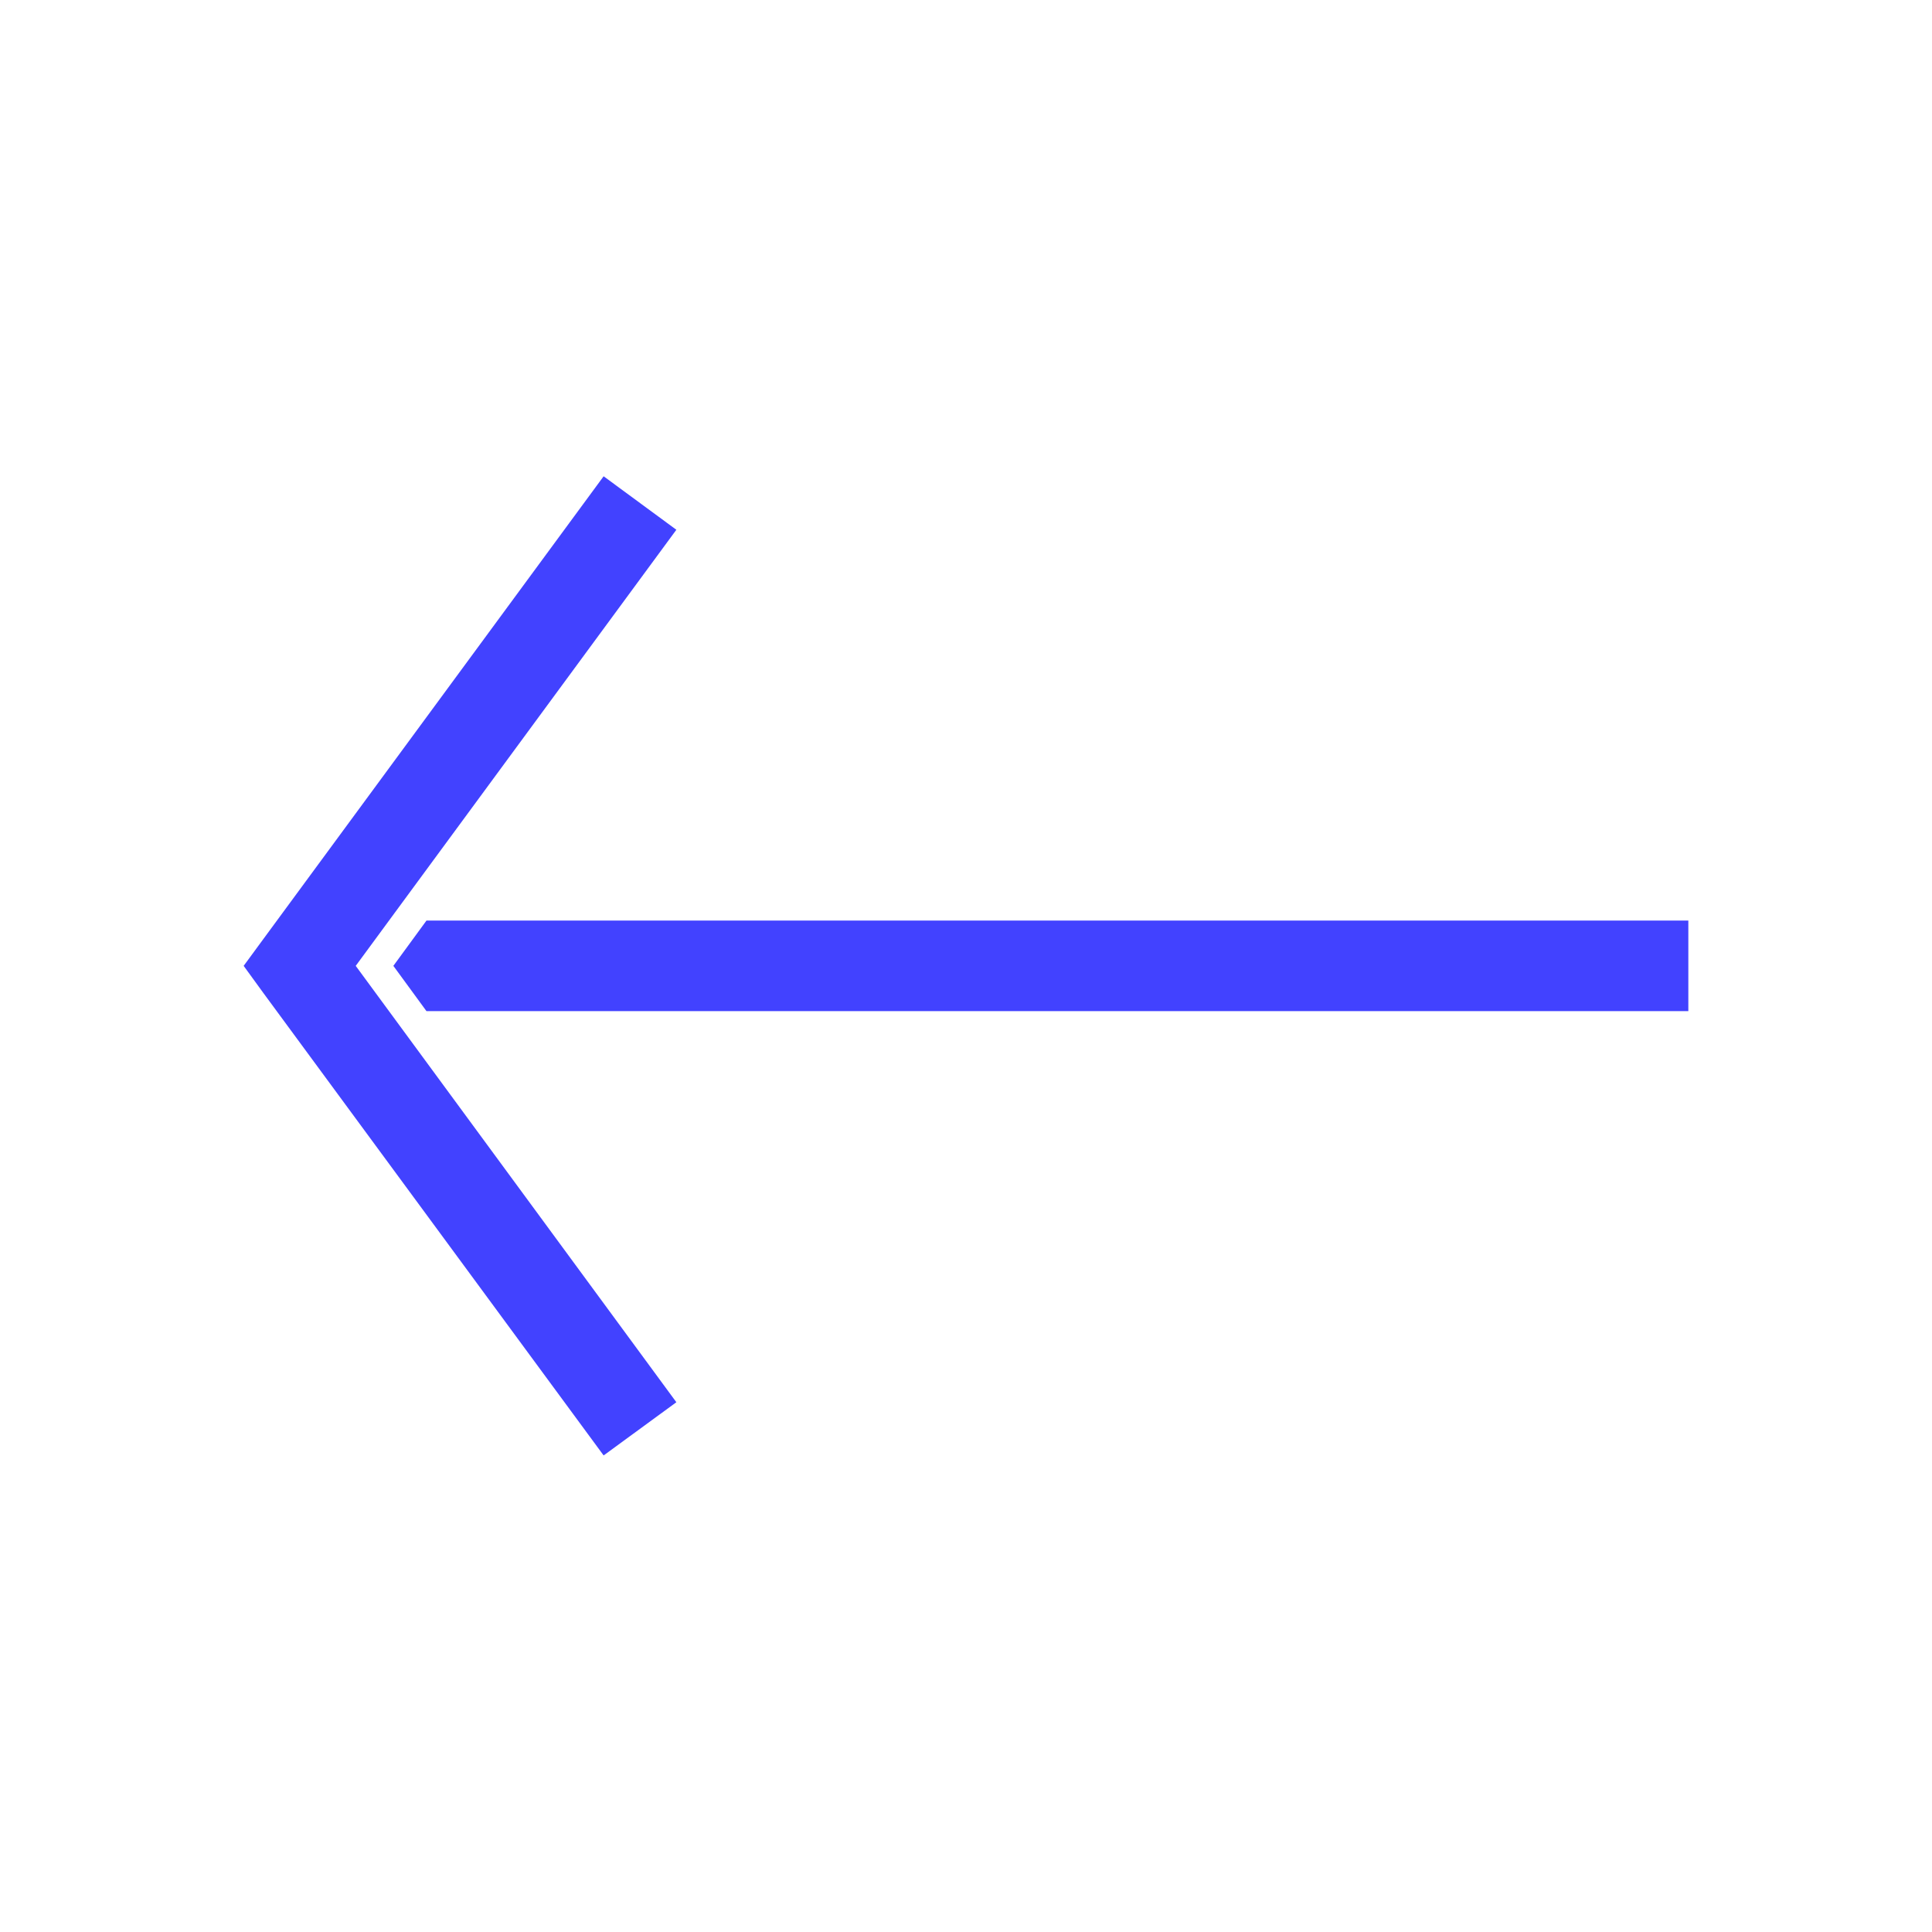
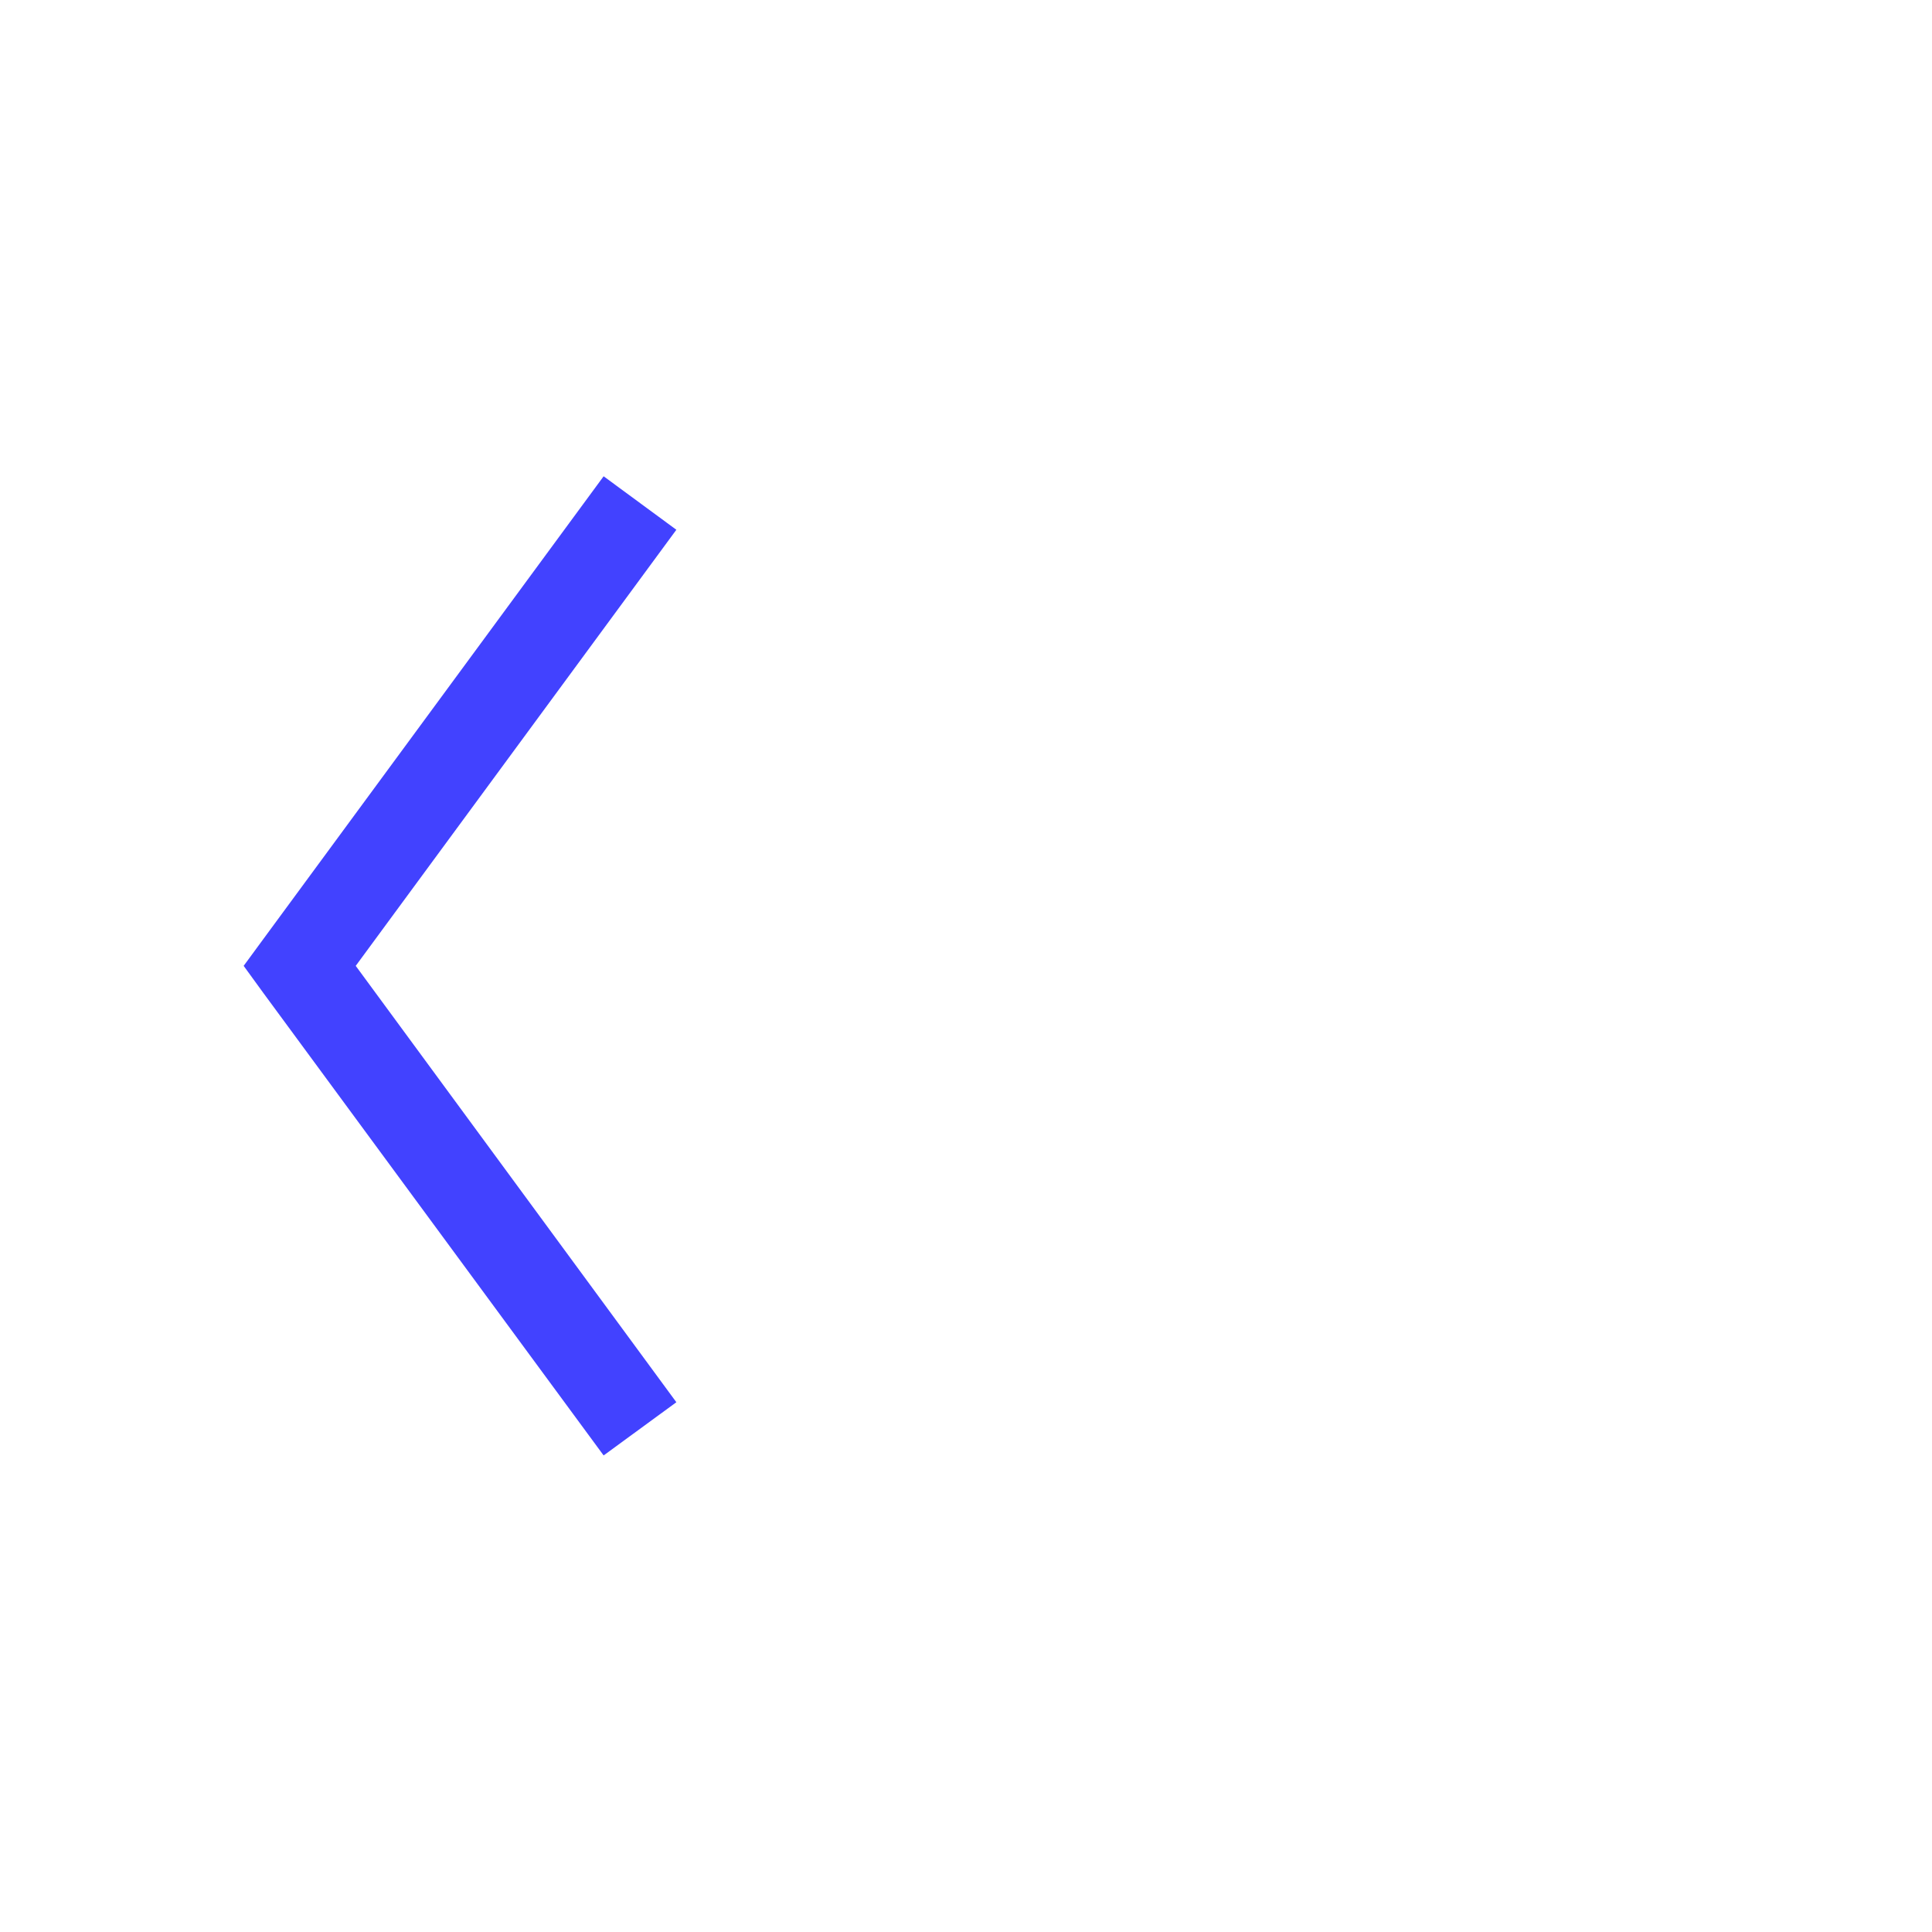
<svg xmlns="http://www.w3.org/2000/svg" xml:space="preserve" width="6.827in" height="6.827in" style="shape-rendering:geometricPrecision; text-rendering:geometricPrecision; image-rendering:optimizeQuality; fill-rule:evenodd; clip-rule:evenodd" viewBox="0 0 6.827 6.827">
  <defs>
    <style type="text/css">
   
    .fil0 {fill:none}
    .fil1 {fill:#4242FF;fill-rule:nonzero}
    .fil2 {fill:#4242FF;fill-rule:nonzero}
   
  </style>
  </defs>
  <g id="Layer_x0020_1">
    <g id="_542973448">
      <rect id="_542973136" class="fil0" width="6.827" height="6.827" />
-       <rect id="_542973352" class="fil0" x="0.853" y="0.853" width="5.12" height="5.12" />
    </g>
    <g id="_542972392">
-       <polygon id="_542972440" class="fil1" points="1.507,3.253 5.966,3.253 5.966,3.573 1.507,3.573 1.39,3.413 " />
      <polygon id="_542972632" class="fil2" points="2.133,5.143 0.93,3.508 0.861,3.413 0.93,3.319 2.133,1.683 2.39,1.872 1.257,3.413 2.39,4.955 " />
    </g>
  </g>
</svg>